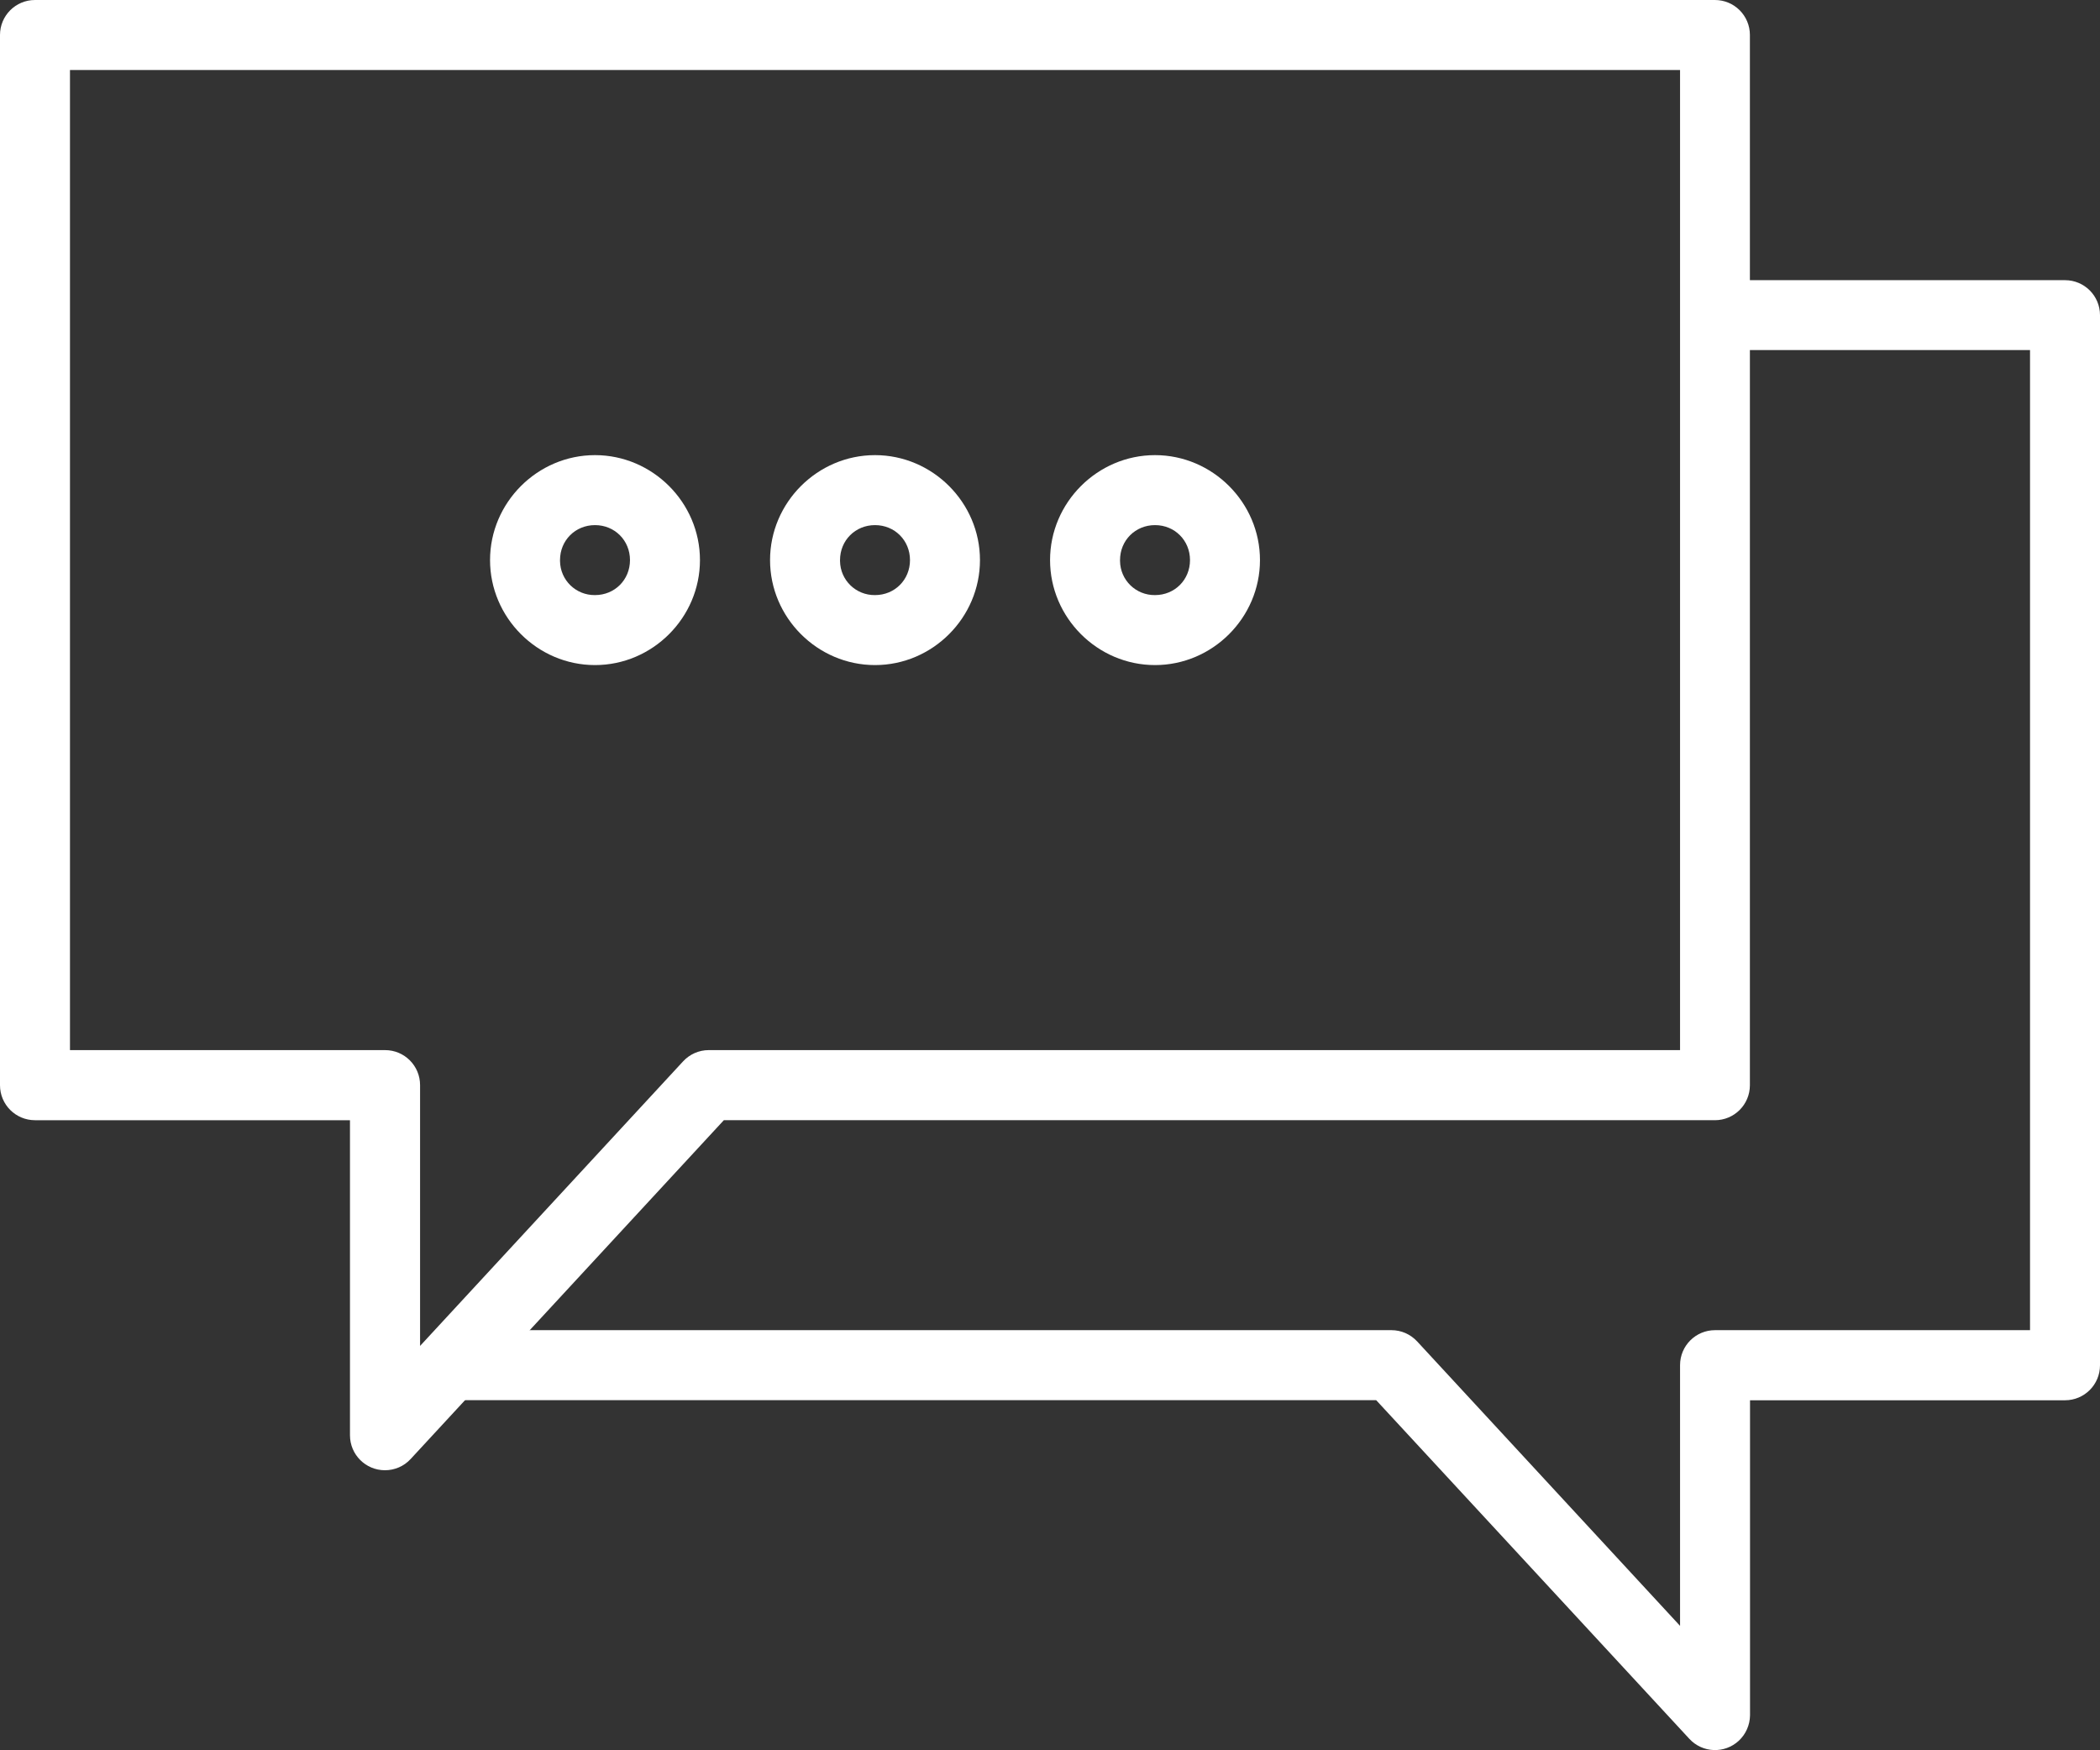
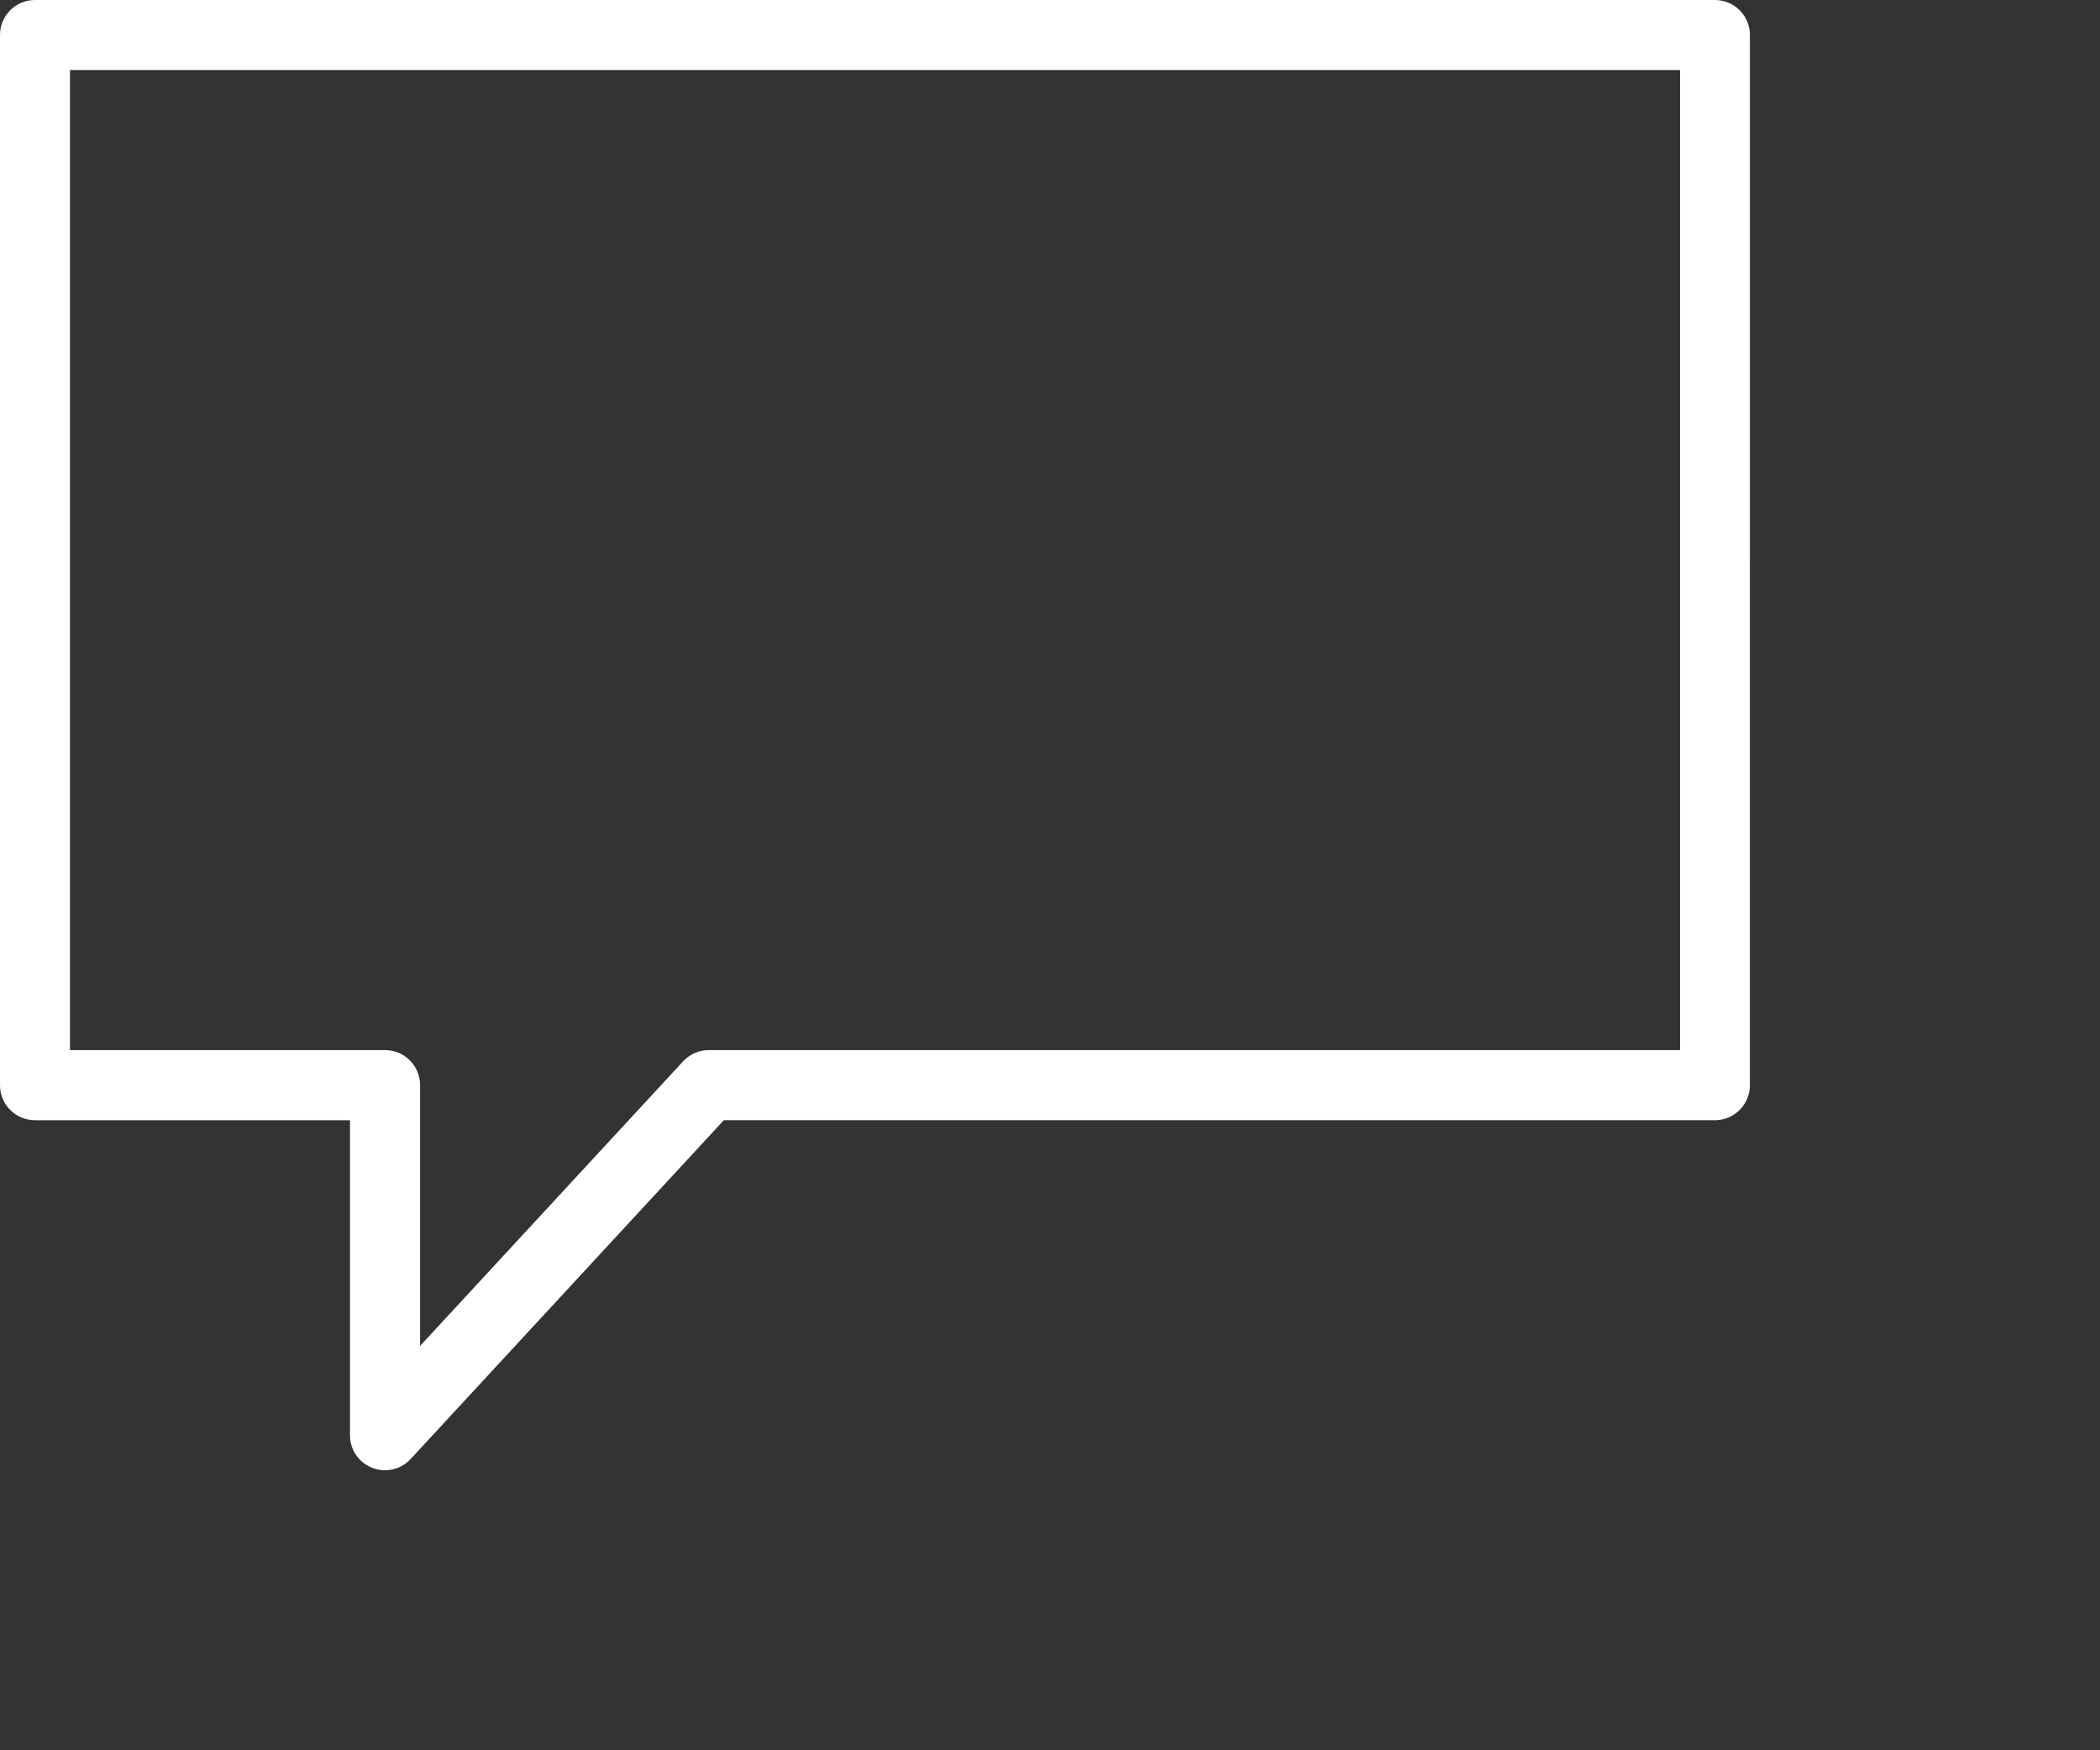
<svg xmlns="http://www.w3.org/2000/svg" id="Ebene_2" data-name="Ebene 2" viewBox="0 0 175.87 146.55">
  <rect x="0" y="0" width="175.87" height="146.55" fill="#333333" stroke="none" />
  <defs>
    <style>
      .cls-1 {
        fill: #fff;
        stroke-width: 0px;
      }
    </style>
  </defs>
  <g id="Ebene_1-2" data-name="Ebene 1">
    <g id="Kontakt">
-       <path id="orange-kontakt" class="cls-1" d="M141.24,23.45v5.86h28.77v82.07h-26.38c-1.62,0-2.93,1.31-2.93,2.93v21.83l-22.02-23.82c-.56-.6-1.33-.94-2.15-.94H37.1v5.86h78.15l26.23,28.36c1.1,1.19,2.95,1.26,4.14.16.59-.55.93-1.32.94-2.13v-26.38h26.38c1.62,0,2.93-1.31,2.93-2.93V26.39c0-1.62-1.31-2.93-2.93-2.93h-31.7ZM49.83,38.11c-4.82,0-8.79,3.97-8.79,8.79s3.97,8.79,8.79,8.79,8.79-3.97,8.79-8.79-3.97-8.79-8.79-8.79ZM73.28,38.11c-4.82,0-8.79,3.97-8.79,8.79s3.97,8.79,8.79,8.79,8.79-3.97,8.79-8.79-3.97-8.79-8.79-8.79ZM96.73,38.11c-4.82,0-8.79,3.97-8.79,8.79s3.97,8.79,8.79,8.79,8.79-3.97,8.79-8.79-3.97-8.79-8.79-8.79ZM49.83,43.97c1.65,0,2.93,1.28,2.93,2.93s-1.28,2.93-2.93,2.93c-1.6.02-2.91-1.25-2.93-2.85,0-.03,0-.06,0-.08,0-1.65,1.28-2.93,2.93-2.93ZM73.28,43.97c1.65,0,2.93,1.28,2.93,2.93s-1.28,2.93-2.93,2.93c-1.6.02-2.91-1.25-2.93-2.85,0-.03,0-.06,0-.08,0-1.65,1.28-2.93,2.93-2.93ZM96.73,43.97c1.65,0,2.93,1.28,2.93,2.93s-1.28,2.93-2.93,2.93c-1.6.02-2.91-1.25-2.93-2.85,0-.03,0-.06,0-.08,0-1.65,1.28-2.93,2.93-2.93Z" />
      <path id="schwarz-kontakt" class="cls-1" d="M2.93,0C1.31,0,0,1.31,0,2.93v87.94c0,1.62,1.31,2.93,2.93,2.93h26.38v26.38c0,1.62,1.31,2.93,2.93,2.93.82,0,1.6-.34,2.15-.94l26.23-28.37h83c1.62,0,2.93-1.31,2.93-2.93V2.93c0-1.62-1.31-2.93-2.93-2.93H2.93ZM5.86,5.86h134.84v82.07H59.35c-.82,0-1.6.35-2.15.95l-22.02,23.82v-21.84c0-1.62-1.31-2.93-2.93-2.93H5.86V5.86h0Z" />
    </g>
  </g>
</svg>